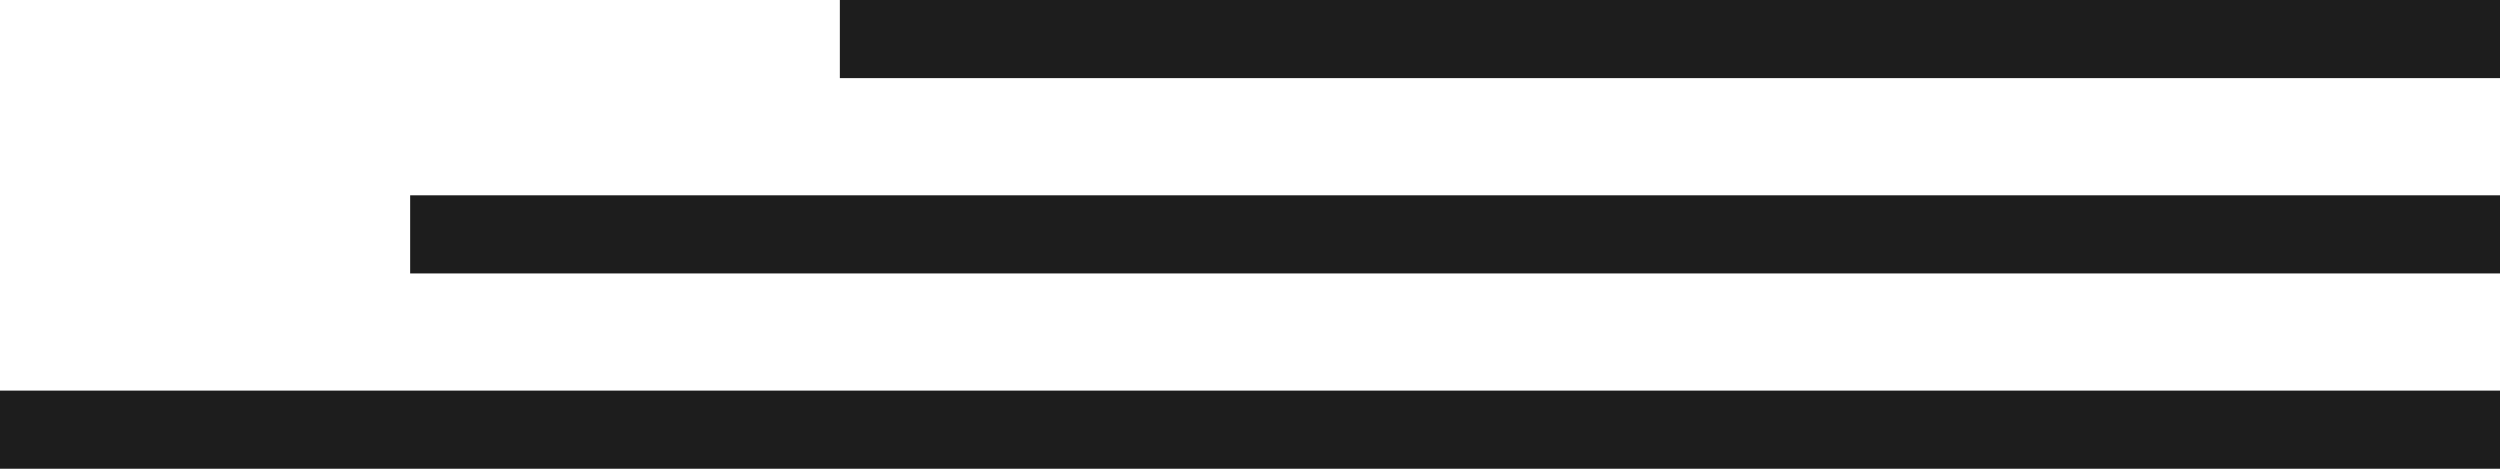
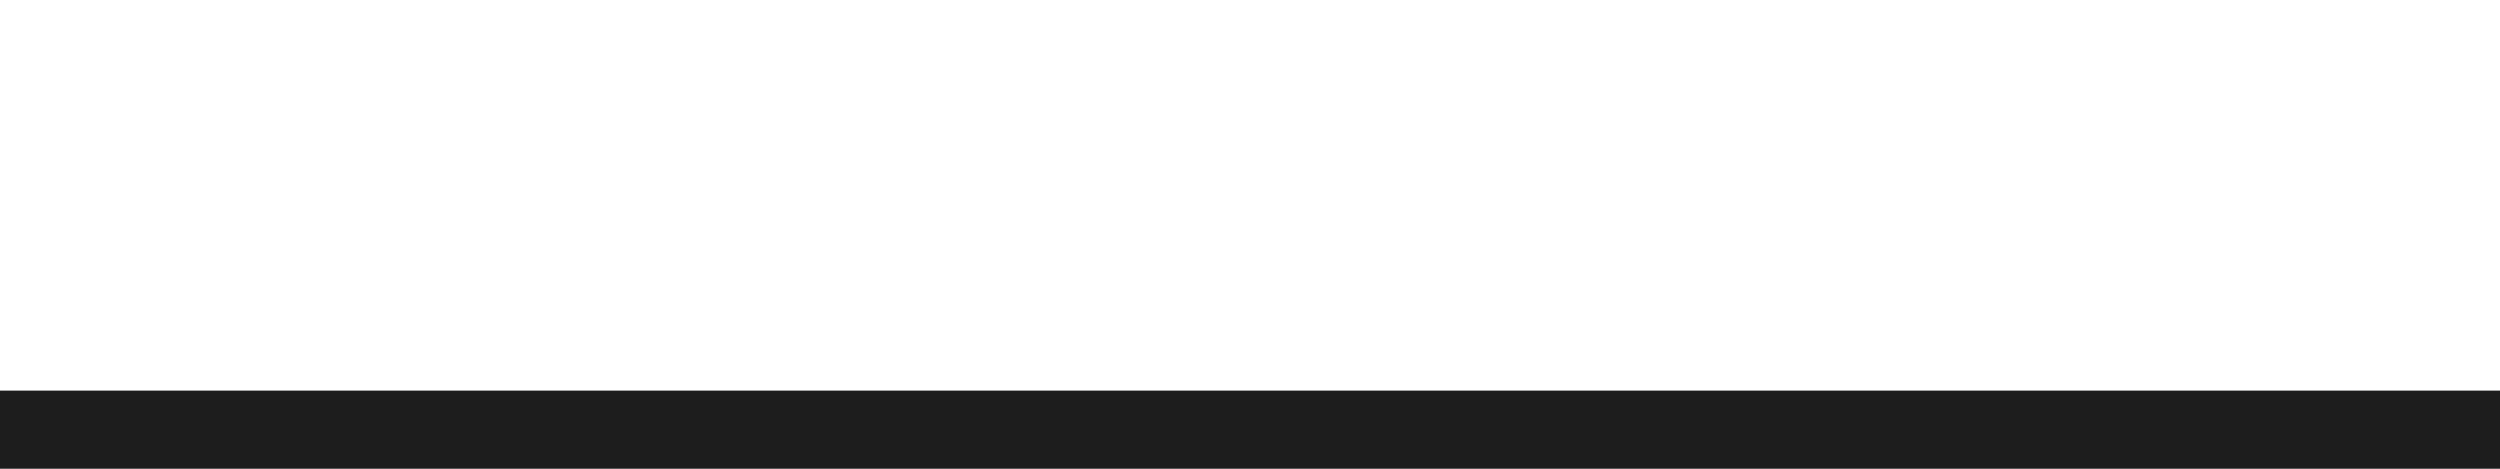
<svg xmlns="http://www.w3.org/2000/svg" width="128" height="24" viewBox="0 0 128 24" fill="none">
-   <rect x="43" width="85" height="4" fill="#1D1D1D" />
-   <rect x="21" y="10" width="107" height="4" fill="#1D1D1D" />
  <rect y="20" width="128" height="4" fill="#1D1D1D" />
</svg>